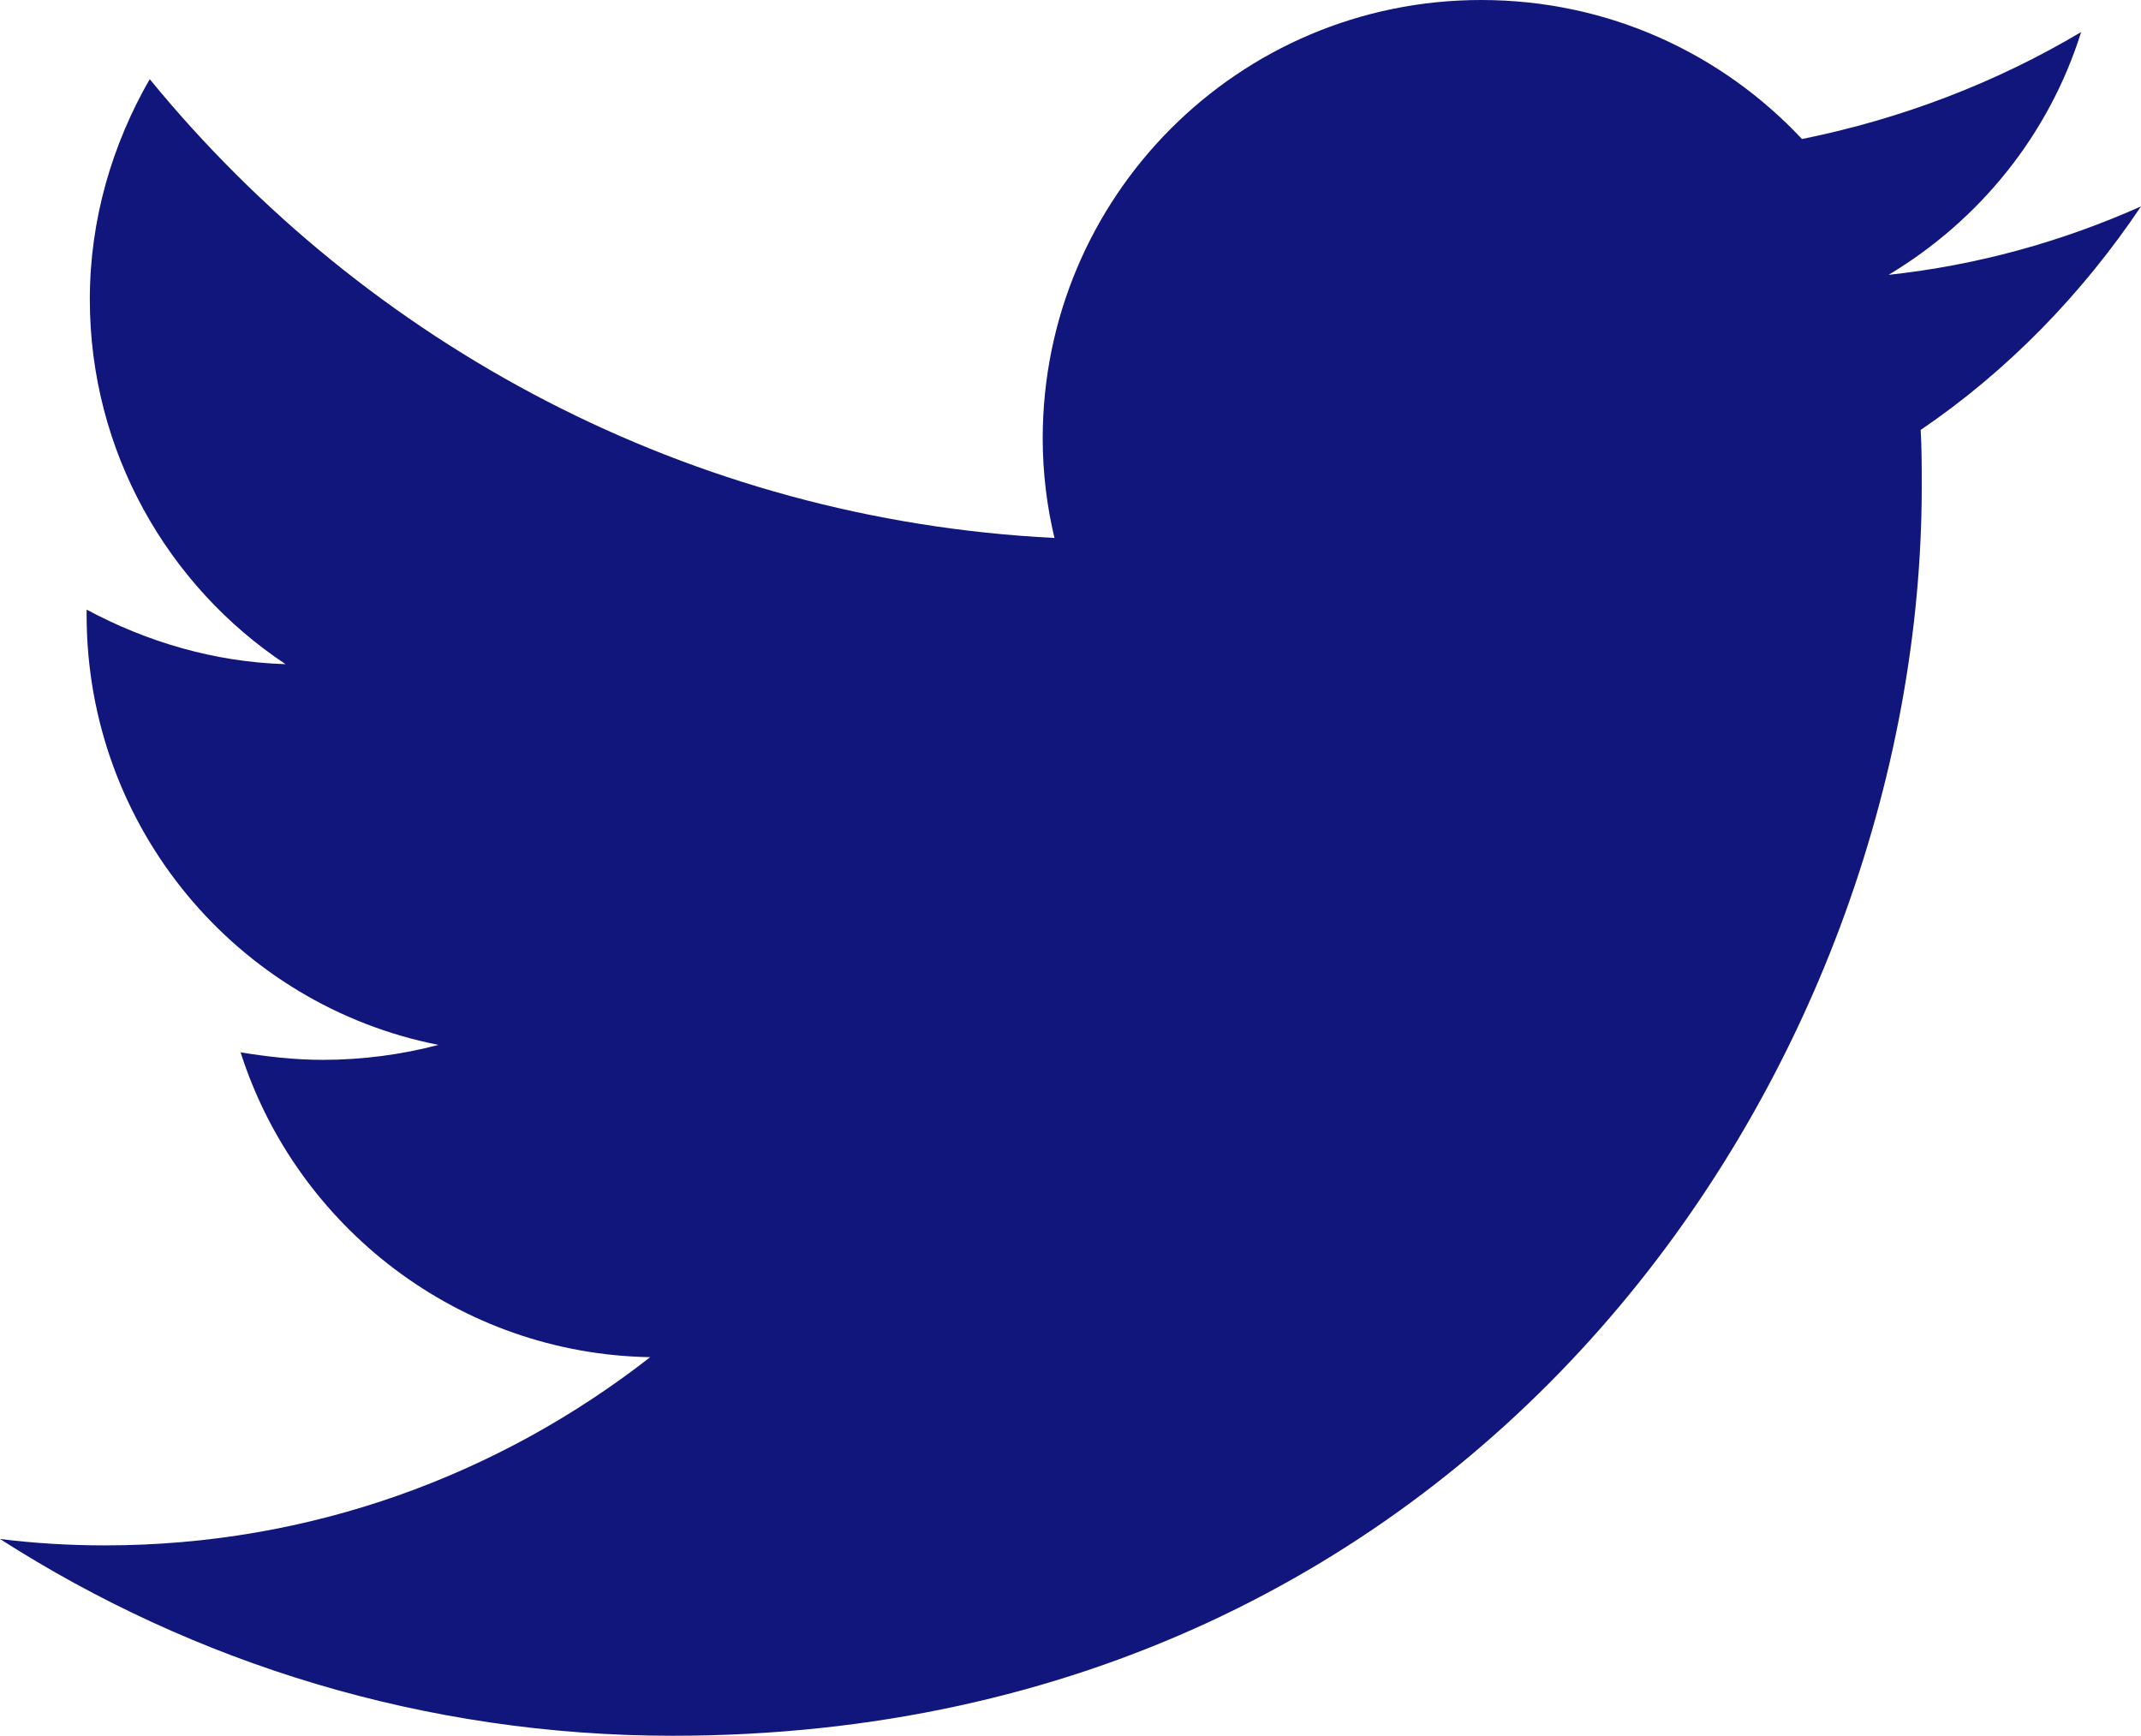
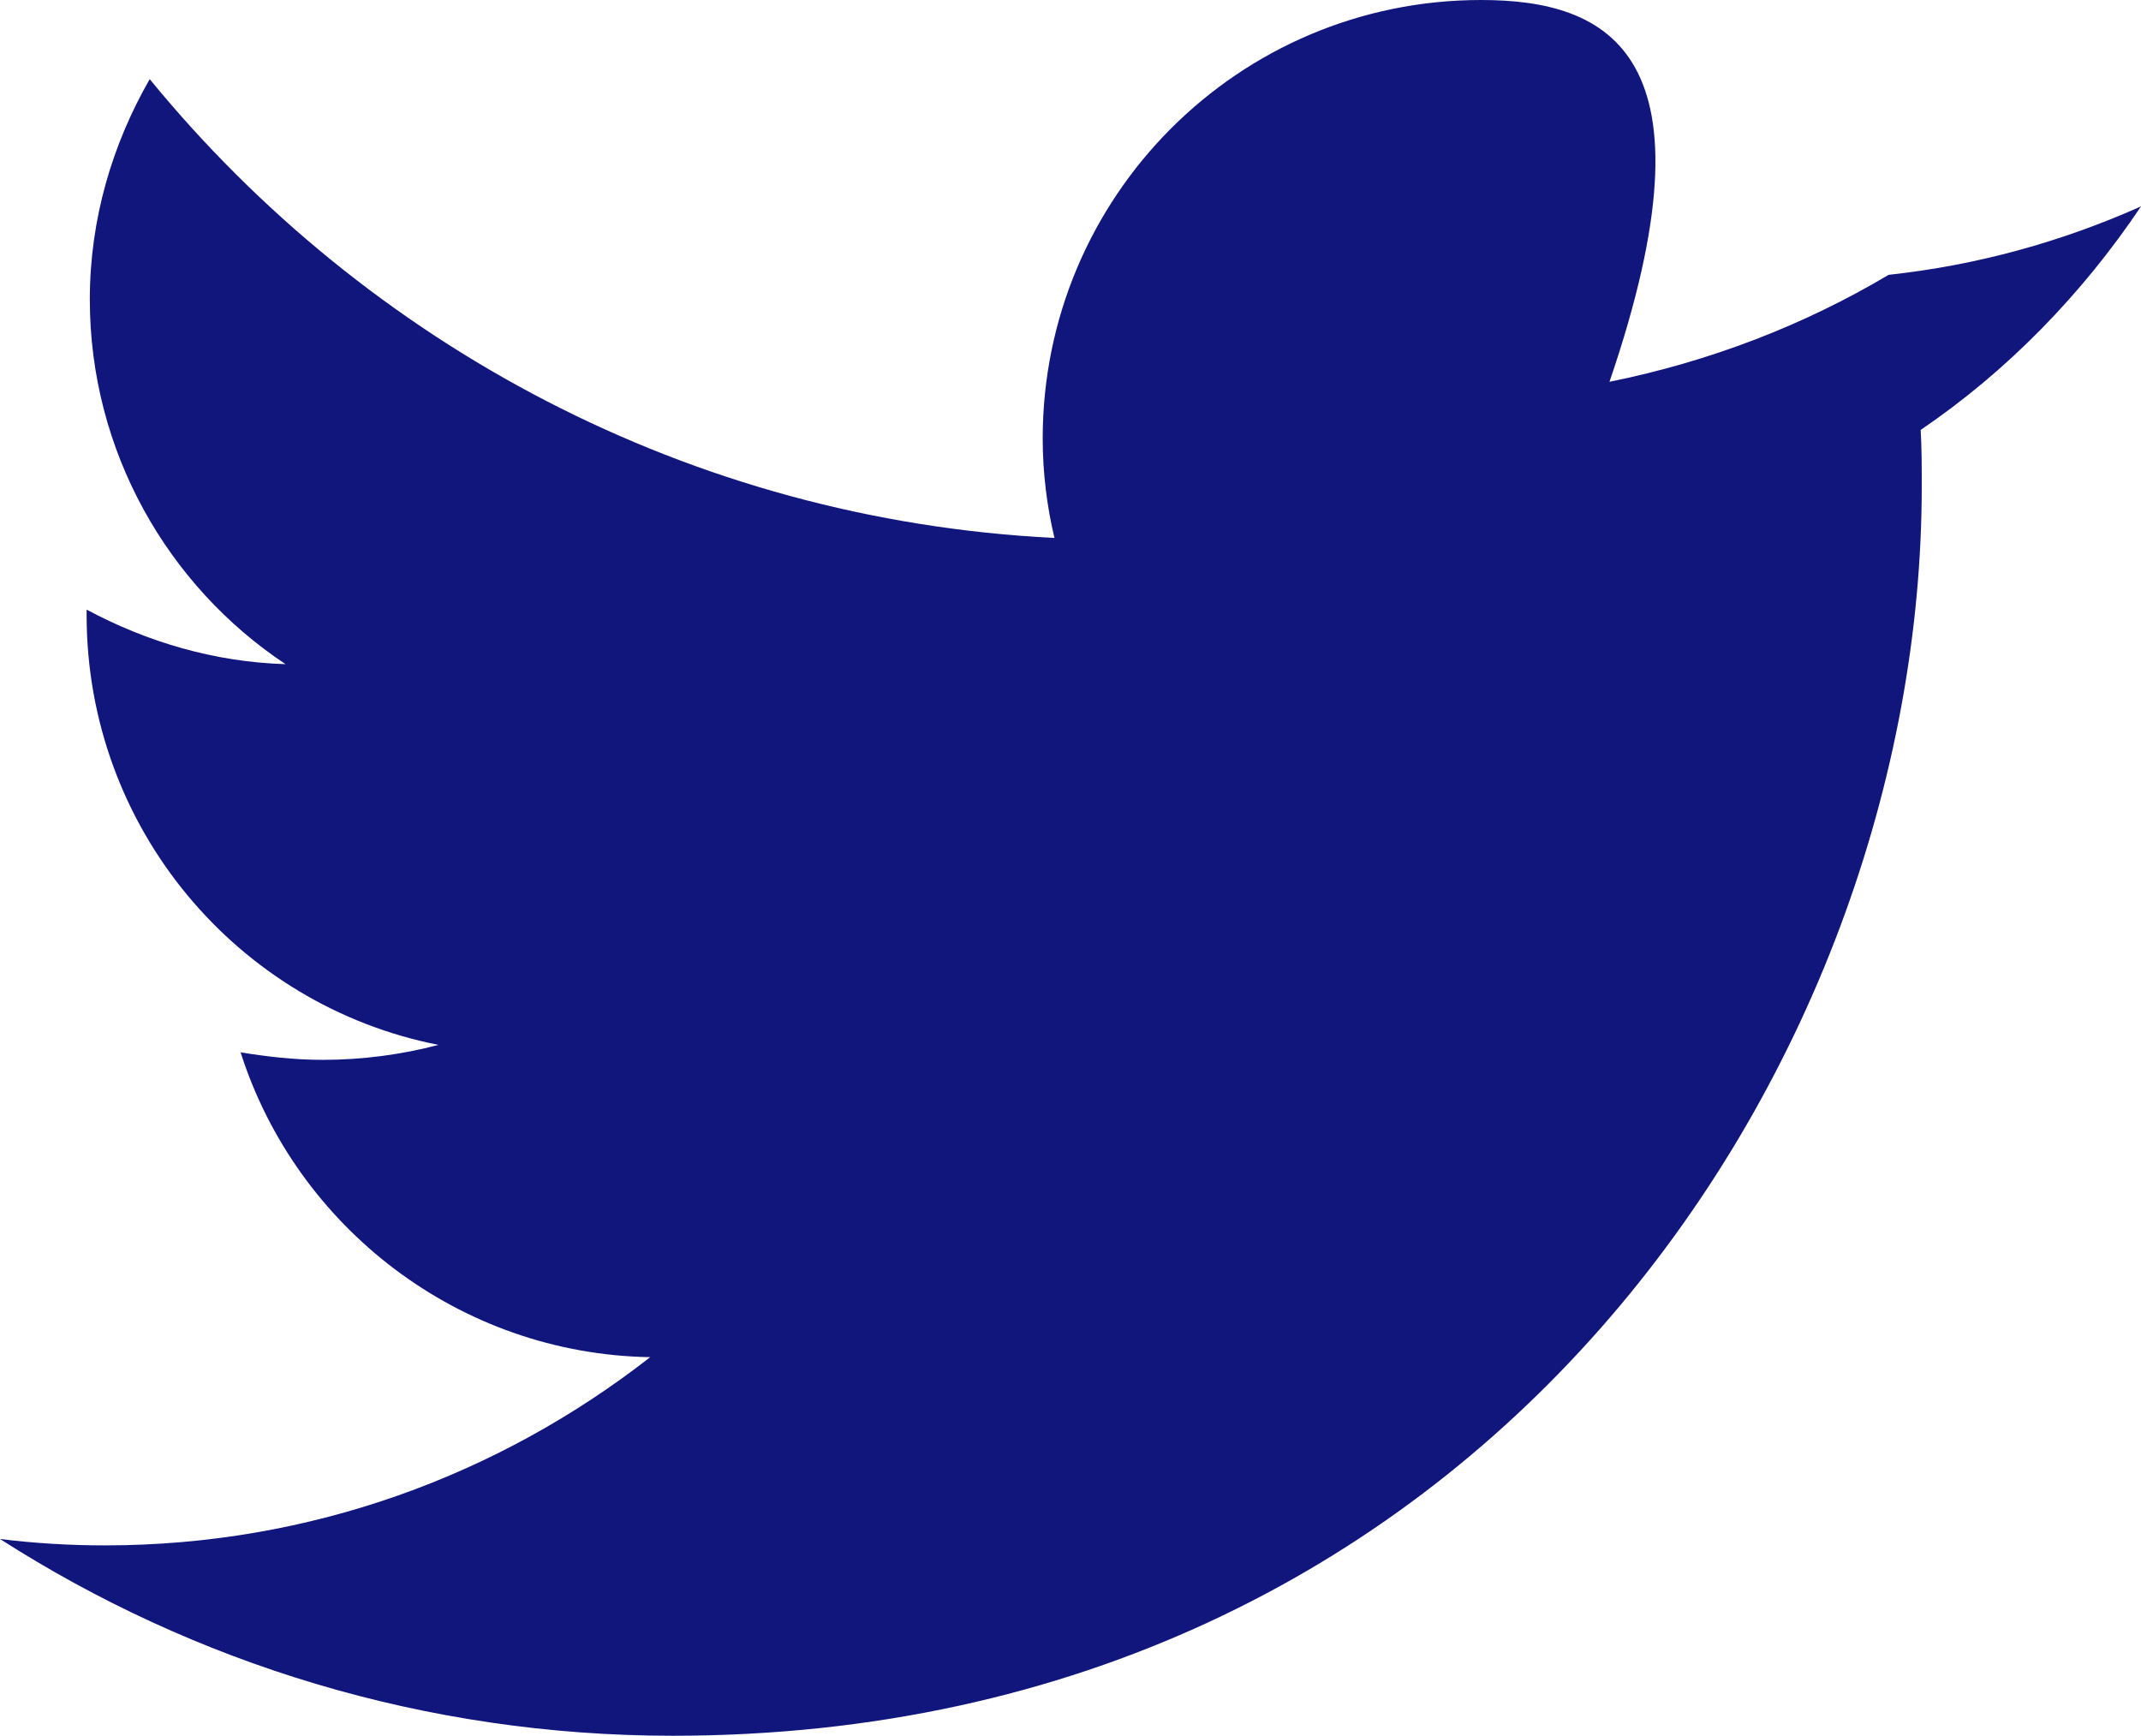
<svg xmlns="http://www.w3.org/2000/svg" version="1.1" x="0px" y="0px" width="136.057px" height="110.3px" viewBox="0 0 136.057 110.3" style="enable-background:new 0 0 136.057 110.3;" xml:space="preserve">
  <style type="text/css">
	.st0{fill:#11167D;}
</style>
  <defs>
</defs>
  <g id="Livello_x0020_1_1_">
-     <path class="st0" d="M136.057,13.116c-5.029,2.243-10.398,3.738-16.039,4.349c5.777-3.466,10.194-8.903,12.233-15.427   c-5.369,3.194-11.349,5.505-17.738,6.796C109.417,3.398,102.213,0,94.125,0C78.698,0,66.262,12.505,66.262,27.864   c0,2.175,0.272,4.349,0.748,6.32C43.835,33.029,23.31,21.883,9.514,5.029c-2.379,4.146-3.806,8.903-3.806,14   c0,9.65,4.961,18.213,12.437,23.175c-4.553-0.136-8.835-1.427-12.641-3.466c0,0.136,0,0.204,0,0.34   c0,13.524,9.582,24.806,22.359,27.32c-2.311,0.612-4.825,0.951-7.34,0.951c-1.835,0-3.534-0.204-5.233-0.476   c3.534,11.078,13.864,19.165,26.029,19.369c-9.582,7.476-21.544,11.961-34.66,11.961c-2.243,0-4.485-0.136-6.66-0.408   c12.301,7.883,26.98,12.505,42.747,12.505c51.31,0,79.378-42.475,79.378-79.378c0-1.223,0-2.447-0.068-3.602   C127.562,23.582,132.319,18.689,136.057,13.116L136.057,13.116z" />
+     <path class="st0" d="M136.057,13.116c-5.029,2.243-10.398,3.738-16.039,4.349c-5.369,3.194-11.349,5.505-17.738,6.796C109.417,3.398,102.213,0,94.125,0C78.698,0,66.262,12.505,66.262,27.864   c0,2.175,0.272,4.349,0.748,6.32C43.835,33.029,23.31,21.883,9.514,5.029c-2.379,4.146-3.806,8.903-3.806,14   c0,9.65,4.961,18.213,12.437,23.175c-4.553-0.136-8.835-1.427-12.641-3.466c0,0.136,0,0.204,0,0.34   c0,13.524,9.582,24.806,22.359,27.32c-2.311,0.612-4.825,0.951-7.34,0.951c-1.835,0-3.534-0.204-5.233-0.476   c3.534,11.078,13.864,19.165,26.029,19.369c-9.582,7.476-21.544,11.961-34.66,11.961c-2.243,0-4.485-0.136-6.66-0.408   c12.301,7.883,26.98,12.505,42.747,12.505c51.31,0,79.378-42.475,79.378-79.378c0-1.223,0-2.447-0.068-3.602   C127.562,23.582,132.319,18.689,136.057,13.116L136.057,13.116z" />
  </g>
</svg>